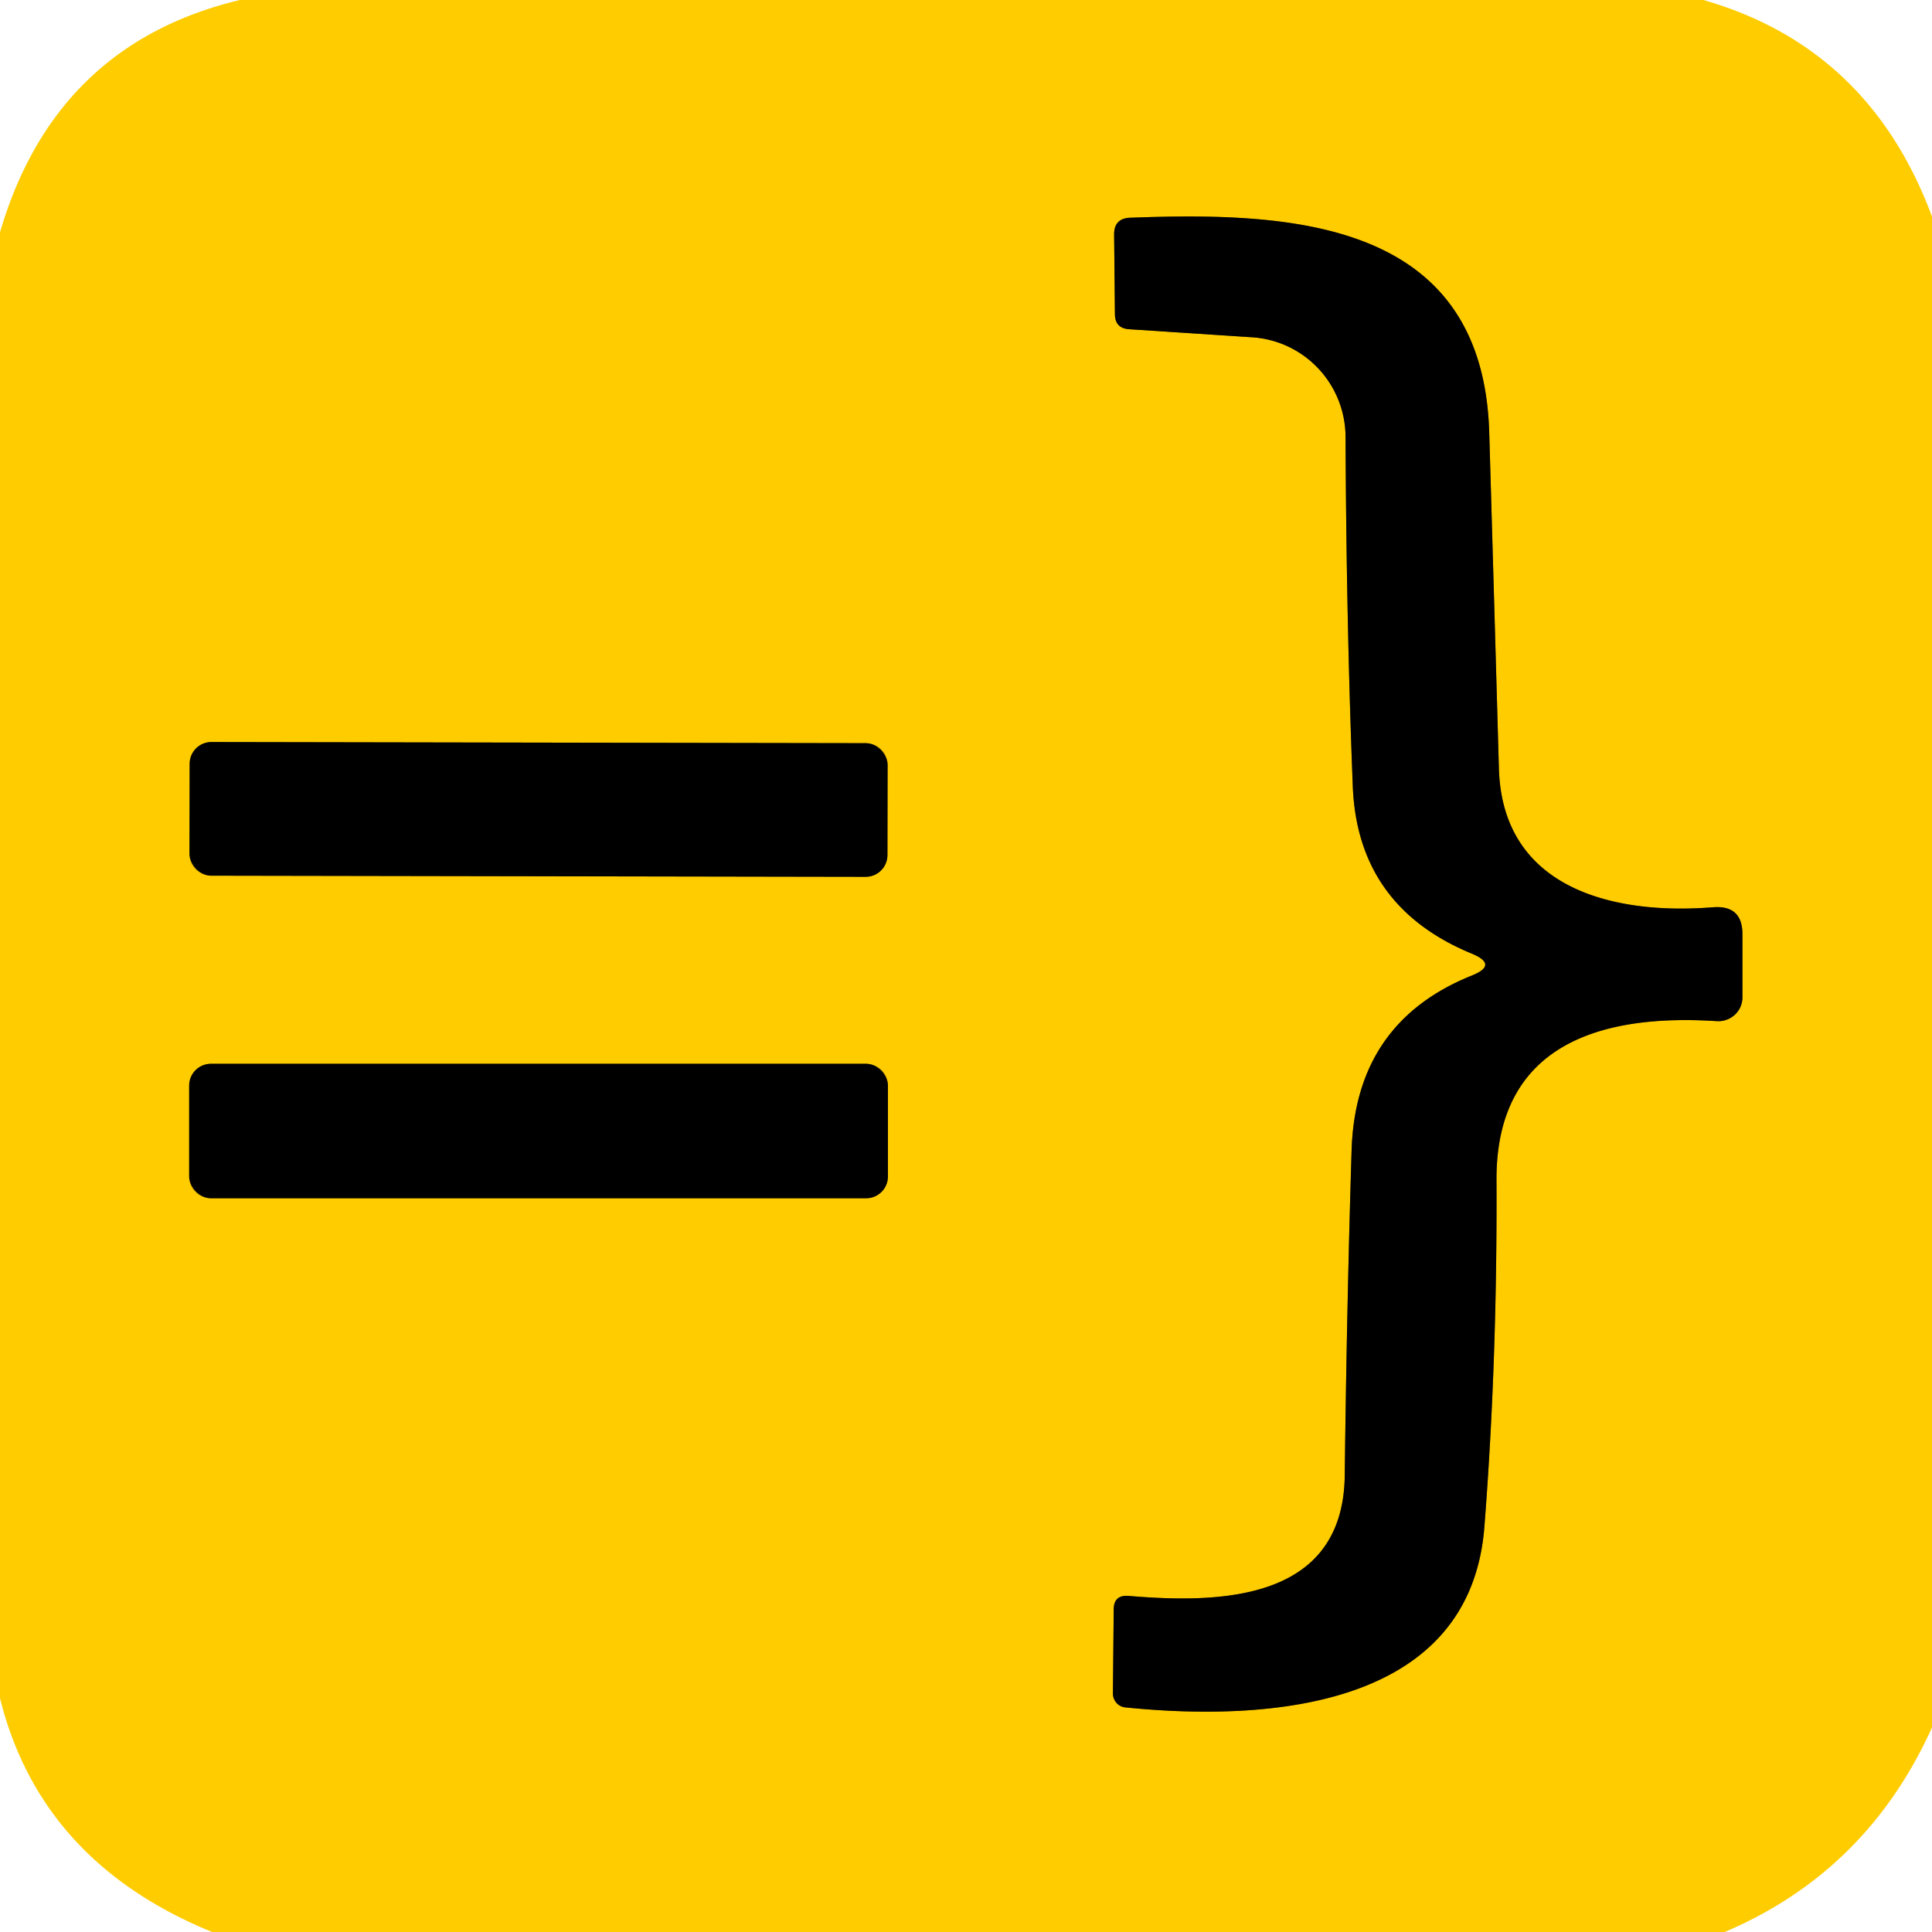
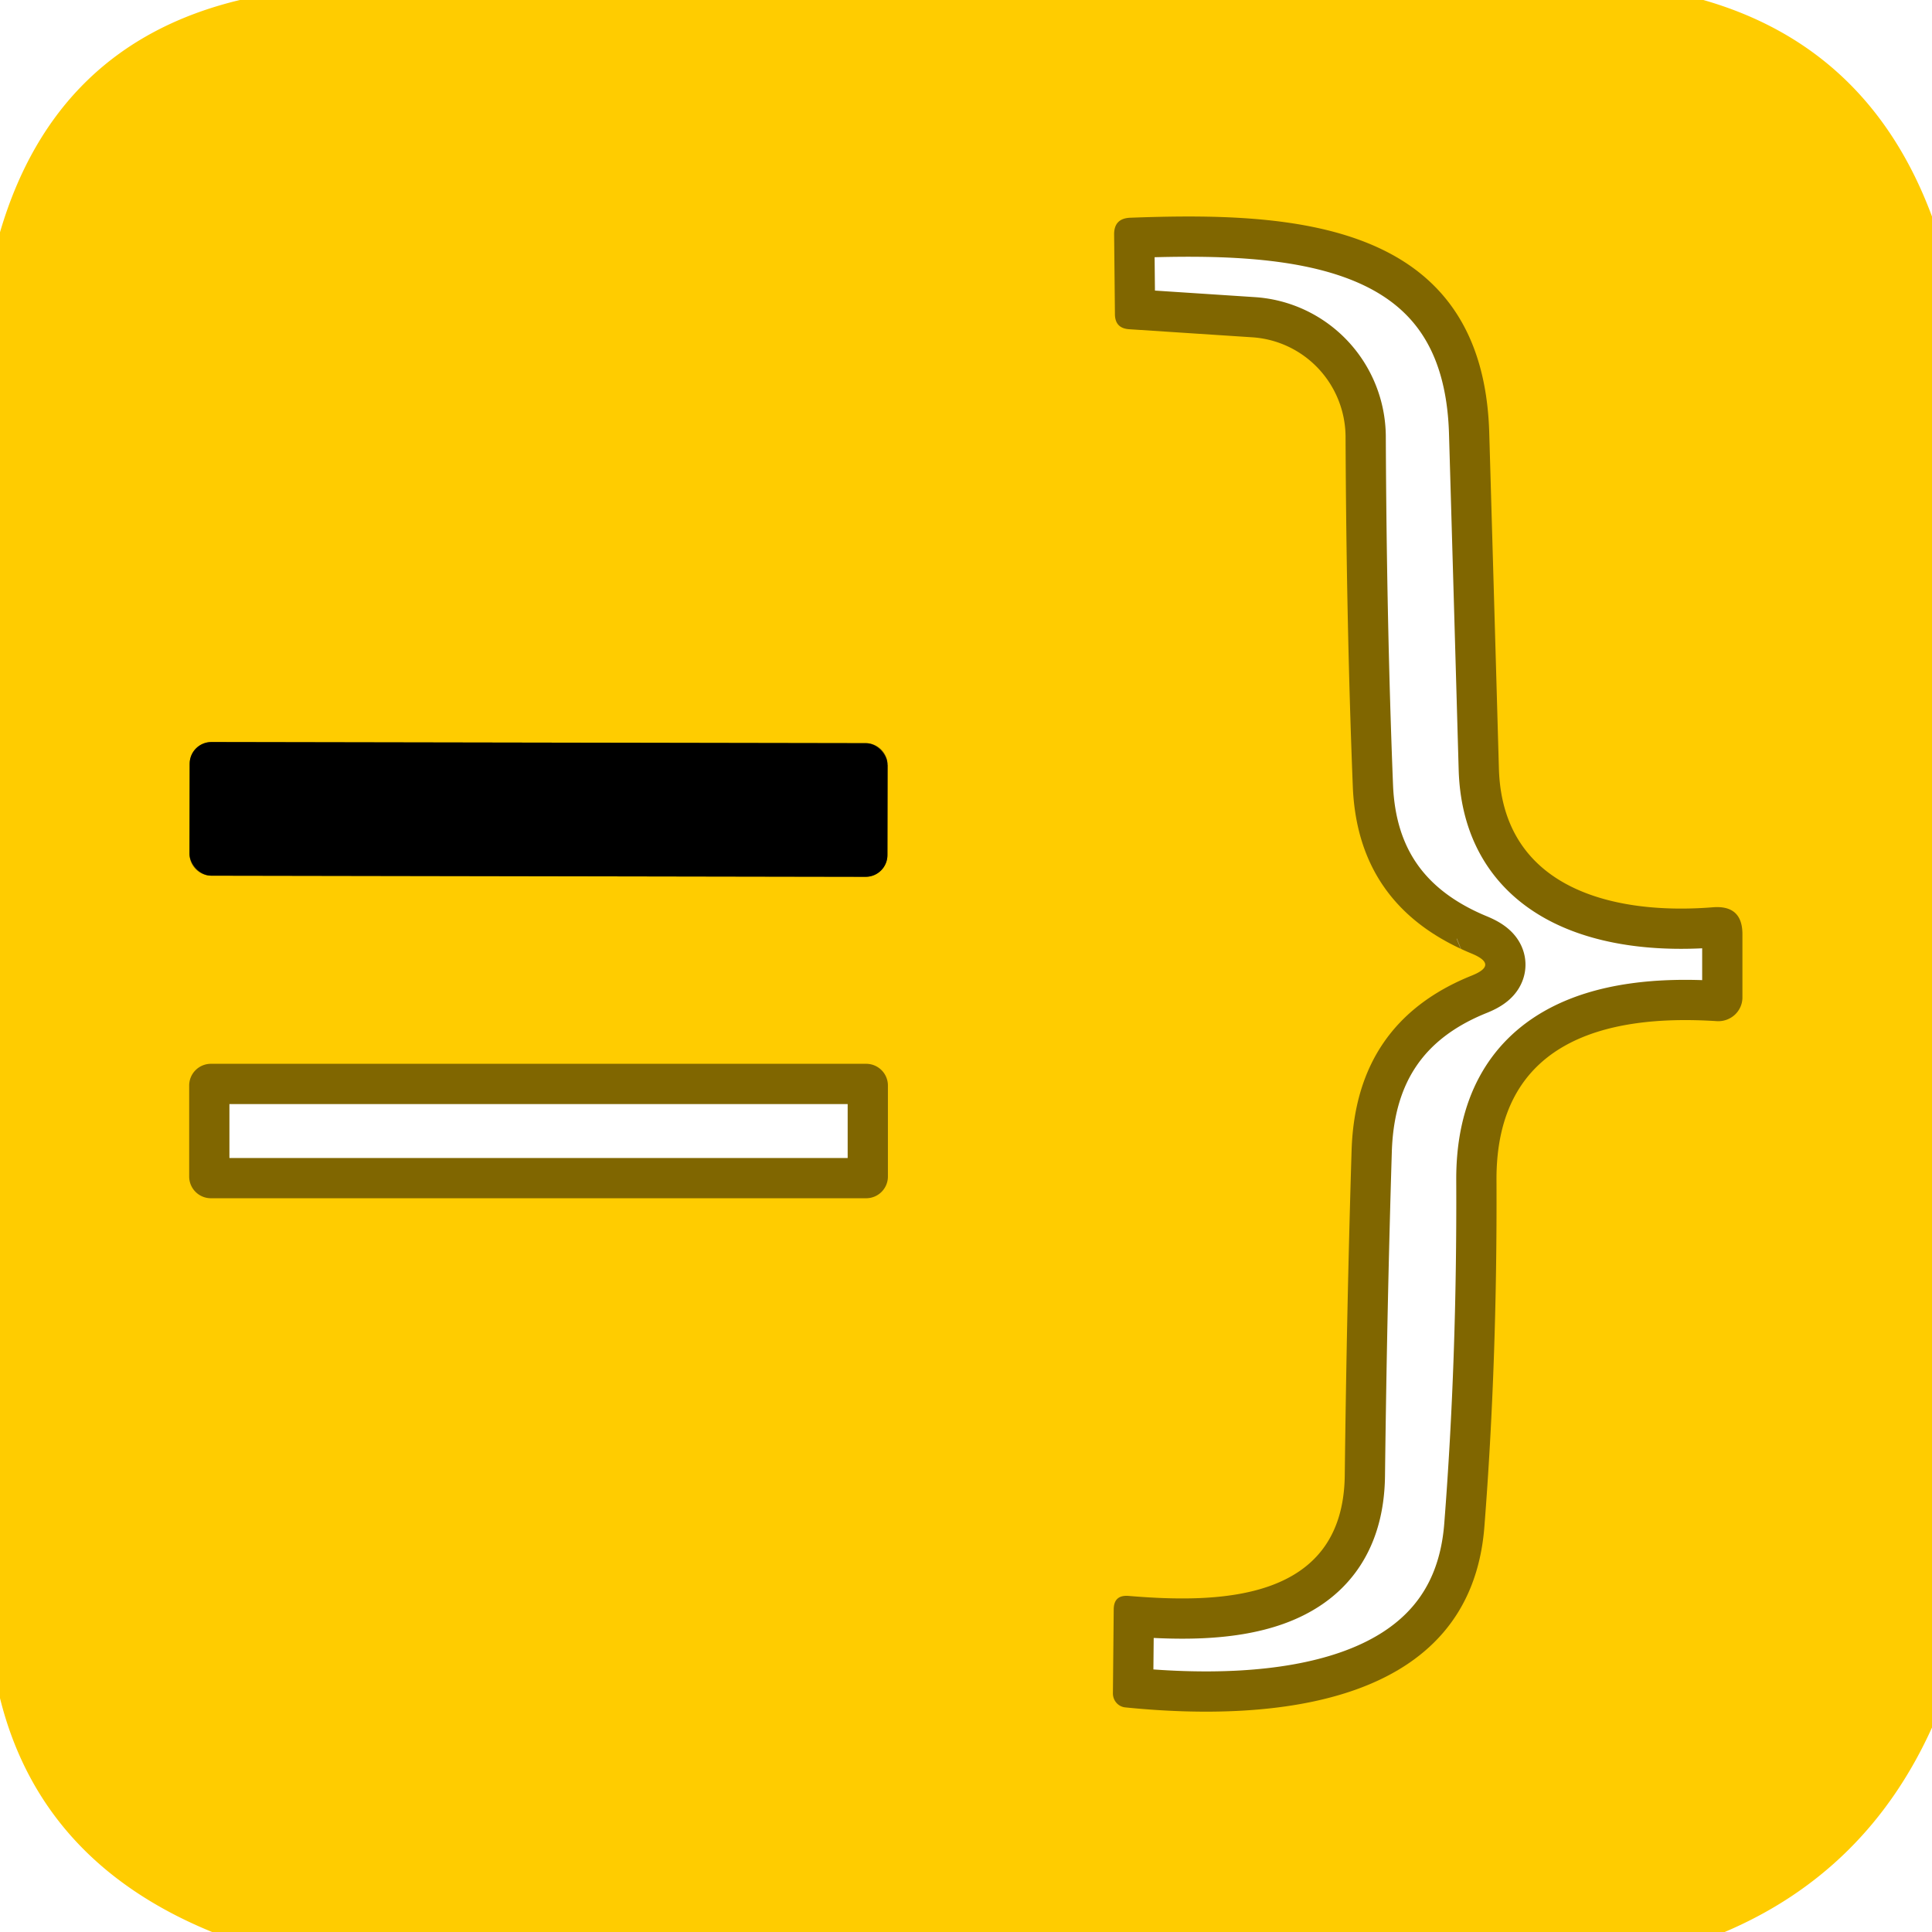
<svg xmlns="http://www.w3.org/2000/svg" version="1.1" viewBox="0.00 0.00 48.00 48.00">
  <g stroke-width="2.00" fill="none" stroke-linecap="butt">
    <path stroke="#806600" vector-effect="non-scaling-stroke" d="   M 36.56 24.24   Q 33.68 25.40 33.58 28.58   Q 33.46 32.48 33.41 36.66   C 33.37 39.79 30.30 39.84 28.04 39.65   Q 27.67 39.62 27.67 39.99   L 27.65 42.07   A 0.35 0.34 -87.3 0 0 27.96 42.42   C 31.62 42.79 36.54 42.39 36.88 37.92   Q 37.20 33.82 37.18 29.33   C 37.16 25.88 39.87 25.19 42.65 25.37   A 0.60 0.59 1.8 0 0 43.29 24.78   L 43.29 23.21   Q 43.29 22.49 42.57 22.54   C 40.12 22.74 37.33 22.10 37.24 19.10   Q 37.12 14.86 37.00 10.76   C 36.85 5.45 32.06 5.26 28.07 5.41   Q 27.68 5.43 27.68 5.82   L 27.70 7.80   Q 27.70 8.16 28.06 8.18   L 31.11 8.38   A 2.49 2.48 -88.4 0 1 33.43 10.84   Q 33.45 15.49 33.61 19.54   Q 33.73 22.52 36.56 23.69   Q 37.24 23.97 36.56 24.24" />
-     <path stroke="#806600" vector-effect="non-scaling-stroke" d="   M 22.052 19.005   A 0.54 0.54 0.0 0 0 21.513 18.464   L 5.253 18.436   A 0.54 0.54 0.0 0 0 4.712 18.975   L 4.708 21.215   A 0.54 0.54 0.0 0 0 5.247 21.756   L 21.507 21.784   A 0.54 0.54 0.0 0 0 22.048 21.245   L 22.052 19.005" />
+     <path stroke="#806600" vector-effect="non-scaling-stroke" d="   M 22.052 19.005   L 5.253 18.436   A 0.54 0.54 0.0 0 0 4.712 18.975   L 4.708 21.215   A 0.54 0.54 0.0 0 0 5.247 21.756   L 21.507 21.784   A 0.54 0.54 0.0 0 0 22.048 21.245   L 22.052 19.005" />
    <path stroke="#806600" vector-effect="non-scaling-stroke" d="   M 22.06 26.97   A 0.54 0.54 0.0 0 0 21.52 26.43   L 5.24 26.43   A 0.54 0.54 0.0 0 0 4.70 26.97   L 4.70 29.23   A 0.54 0.54 0.0 0 0 5.24 29.77   L 21.52 29.77   A 0.54 0.54 0.0 0 0 22.06 29.23   L 22.06 26.97" />
  </g>
  <path fill="#ffcc00" d="   M 5.96 0.00   L 42.32 0.00   Q 46.44 1.18 48.00 5.38   L 48.00 42.92   Q 46.38 46.50 42.85 48.00   L 5.27 48.00   Q 1.01 46.26 0.00 42.19   L 0.00 5.77   Q 1.37 1.10 5.96 0.00   Z   M 36.56 24.24   Q 33.68 25.40 33.58 28.58   Q 33.46 32.48 33.41 36.66   C 33.37 39.79 30.30 39.84 28.04 39.65   Q 27.67 39.62 27.67 39.99   L 27.65 42.07   A 0.35 0.34 -87.3 0 0 27.96 42.42   C 31.62 42.79 36.54 42.39 36.88 37.92   Q 37.20 33.82 37.18 29.33   C 37.16 25.88 39.87 25.19 42.65 25.37   A 0.60 0.59 1.8 0 0 43.29 24.78   L 43.29 23.21   Q 43.29 22.49 42.57 22.54   C 40.12 22.74 37.33 22.10 37.24 19.10   Q 37.12 14.86 37.00 10.76   C 36.85 5.45 32.06 5.26 28.07 5.41   Q 27.68 5.43 27.68 5.82   L 27.70 7.80   Q 27.70 8.16 28.06 8.18   L 31.11 8.38   A 2.49 2.48 -88.4 0 1 33.43 10.84   Q 33.45 15.49 33.61 19.54   Q 33.73 22.52 36.56 23.69   Q 37.24 23.97 36.56 24.24   Z   M 22.052 19.005   A 0.54 0.54 0.0 0 0 21.513 18.464   L 5.253 18.436   A 0.54 0.54 0.0 0 0 4.712 18.975   L 4.708 21.215   A 0.54 0.54 0.0 0 0 5.247 21.756   L 21.507 21.784   A 0.54 0.54 0.0 0 0 22.048 21.245   L 22.052 19.005   Z   M 22.06 26.97   A 0.54 0.54 0.0 0 0 21.52 26.43   L 5.24 26.43   A 0.54 0.54 0.0 0 0 4.70 26.97   L 4.70 29.23   A 0.54 0.54 0.0 0 0 5.24 29.77   L 21.52 29.77   A 0.54 0.54 0.0 0 0 22.06 29.23   L 22.06 26.97   Z" />
-   <path fill="#000000" d="   M 36.56 23.69   Q 33.73 22.52 33.61 19.54   Q 33.45 15.49 33.43 10.84   A 2.49 2.48 -88.4 0 0 31.11 8.38   L 28.06 8.18   Q 27.70 8.16 27.70 7.80   L 27.68 5.82   Q 27.68 5.43 28.07 5.41   C 32.06 5.26 36.85 5.45 37.00 10.76   Q 37.12 14.86 37.24 19.10   C 37.33 22.10 40.12 22.74 42.57 22.54   Q 43.29 22.49 43.29 23.21   L 43.29 24.78   A 0.60 0.59 1.8 0 1 42.65 25.37   C 39.87 25.19 37.16 25.88 37.18 29.33   Q 37.20 33.82 36.88 37.92   C 36.54 42.39 31.62 42.79 27.96 42.42   A 0.35 0.34 -87.3 0 1 27.65 42.07   L 27.67 39.99   Q 27.67 39.62 28.04 39.65   C 30.30 39.84 33.37 39.79 33.41 36.66   Q 33.46 32.48 33.58 28.58   Q 33.68 25.40 36.56 24.24   Q 37.24 23.97 36.56 23.69   Z" />
  <rect fill="#000000" x="-8.67" y="-1.66" transform="translate(13.38,20.11) rotate(0.1)" width="17.34" height="3.32" rx="0.54" />
-   <rect fill="#000000" x="4.70" y="26.43" width="17.36" height="3.34" rx="0.54" />
</svg>